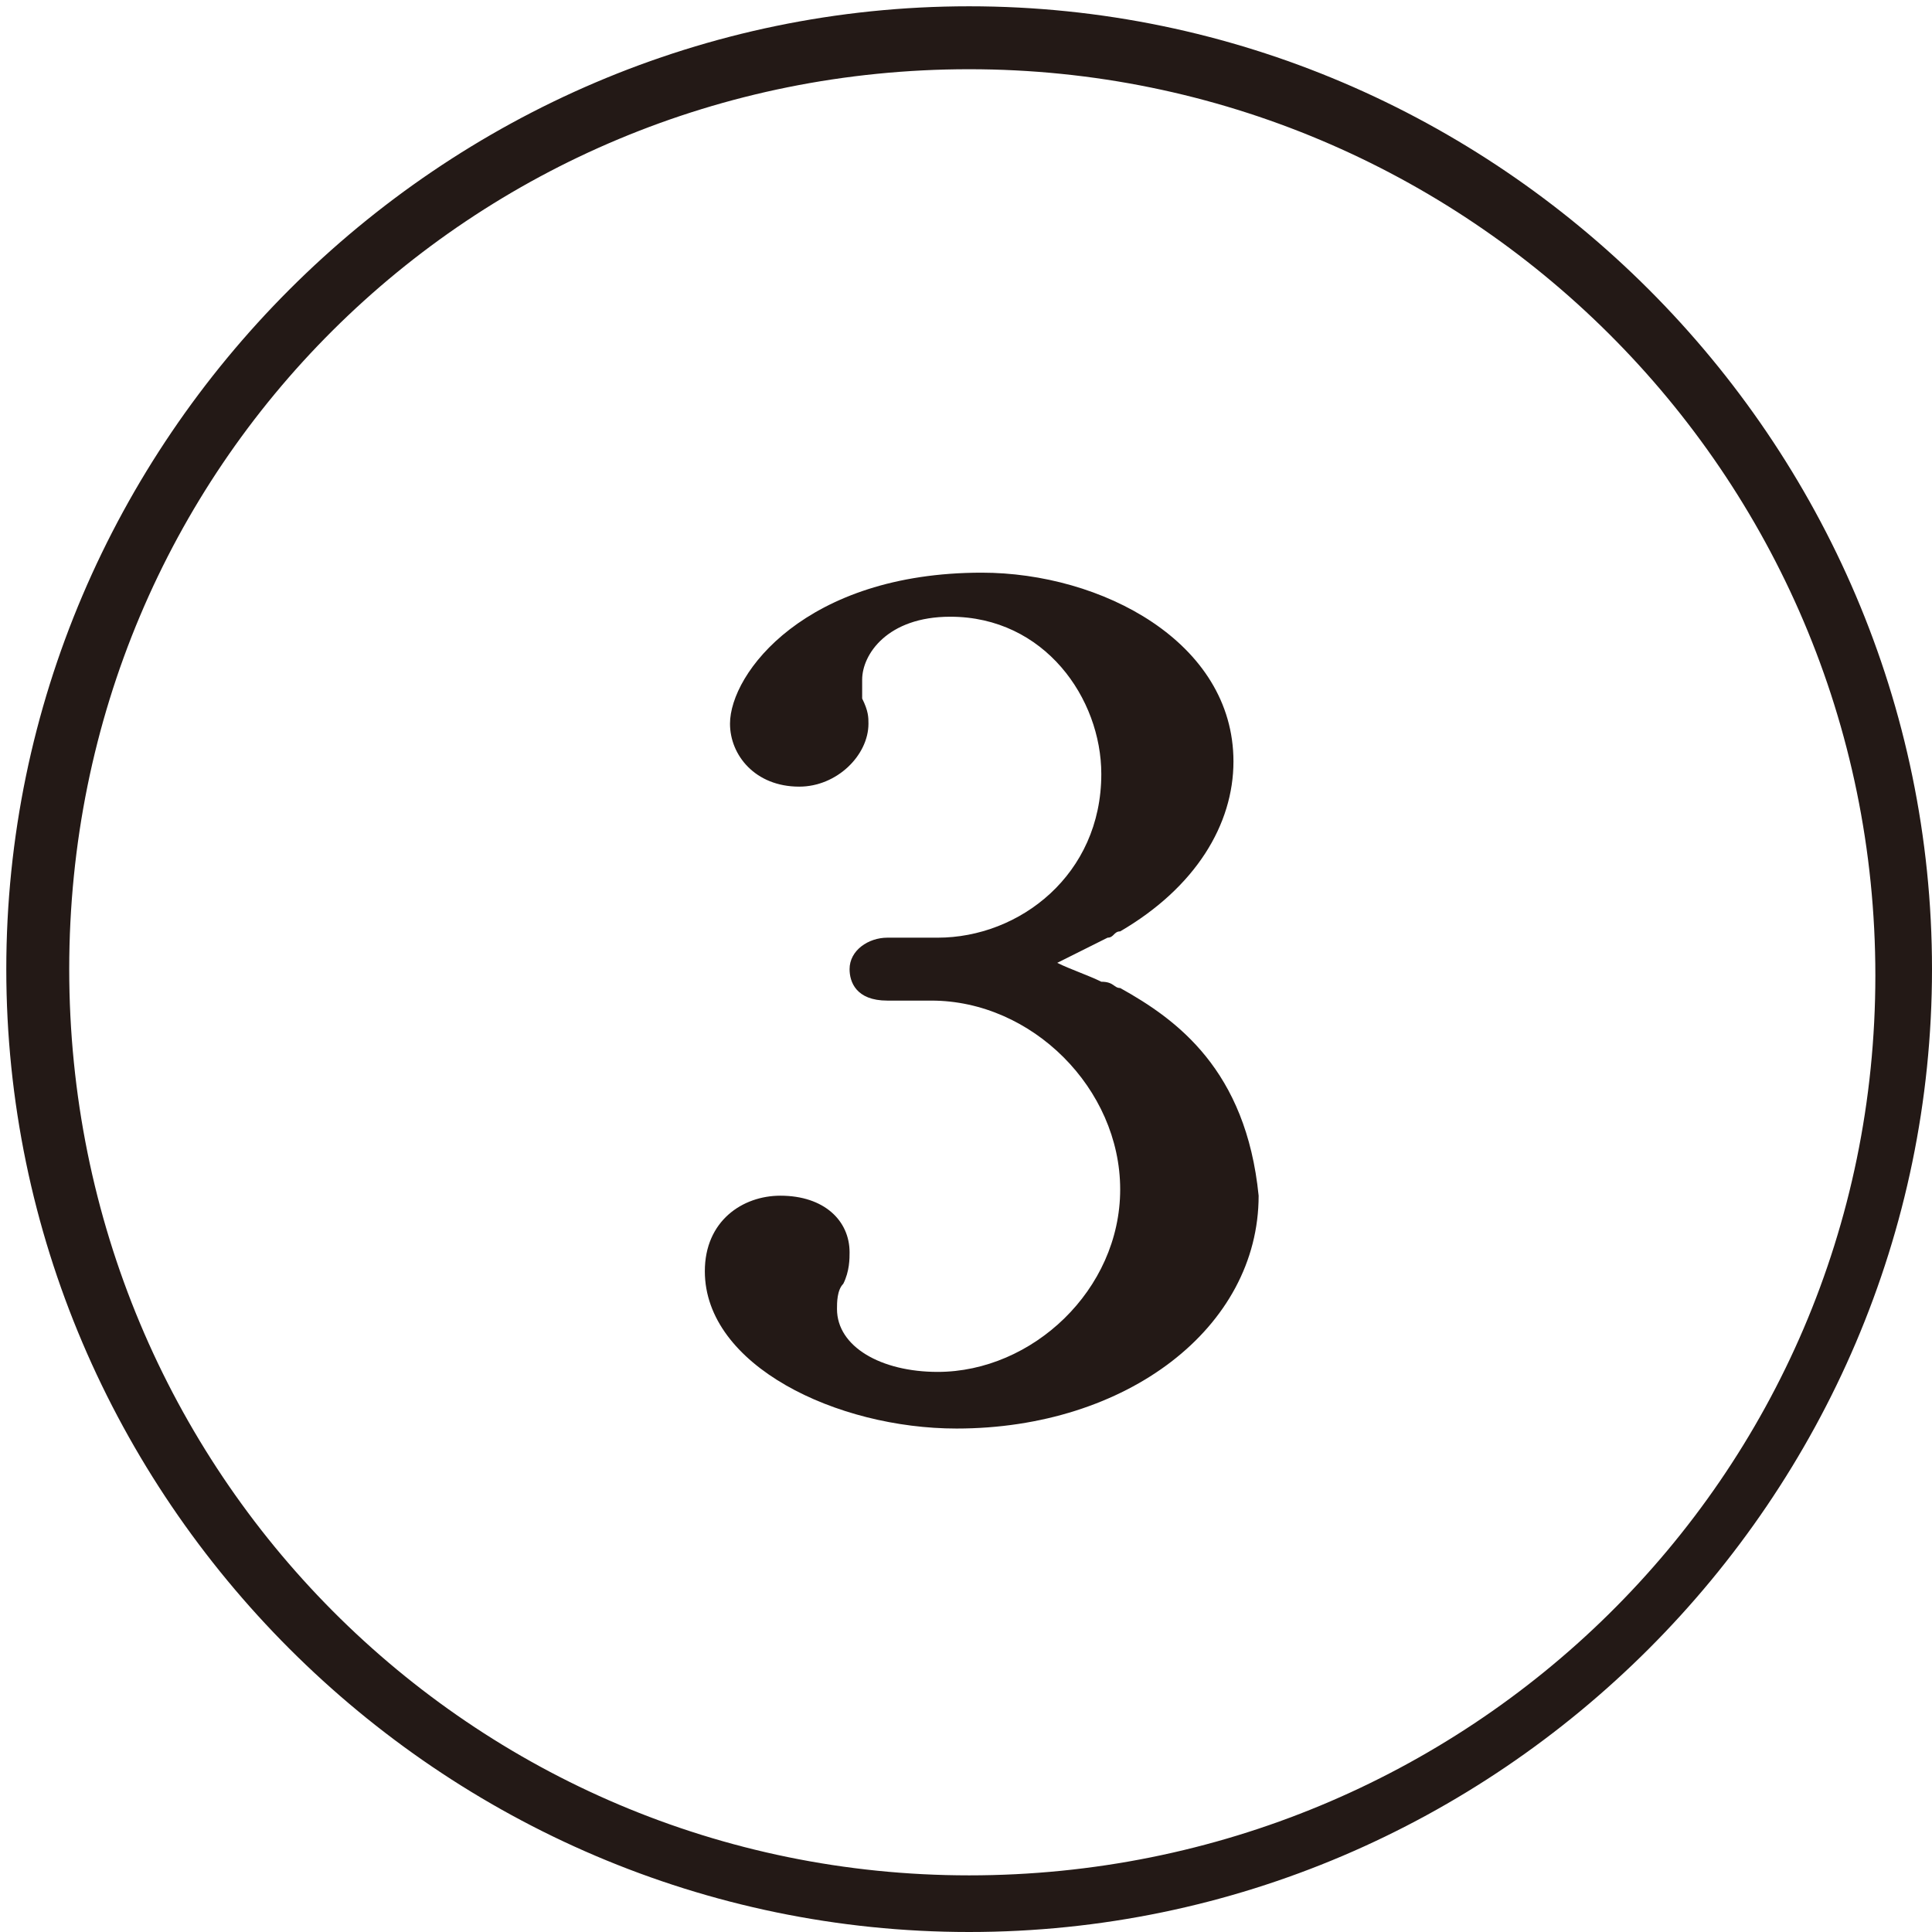
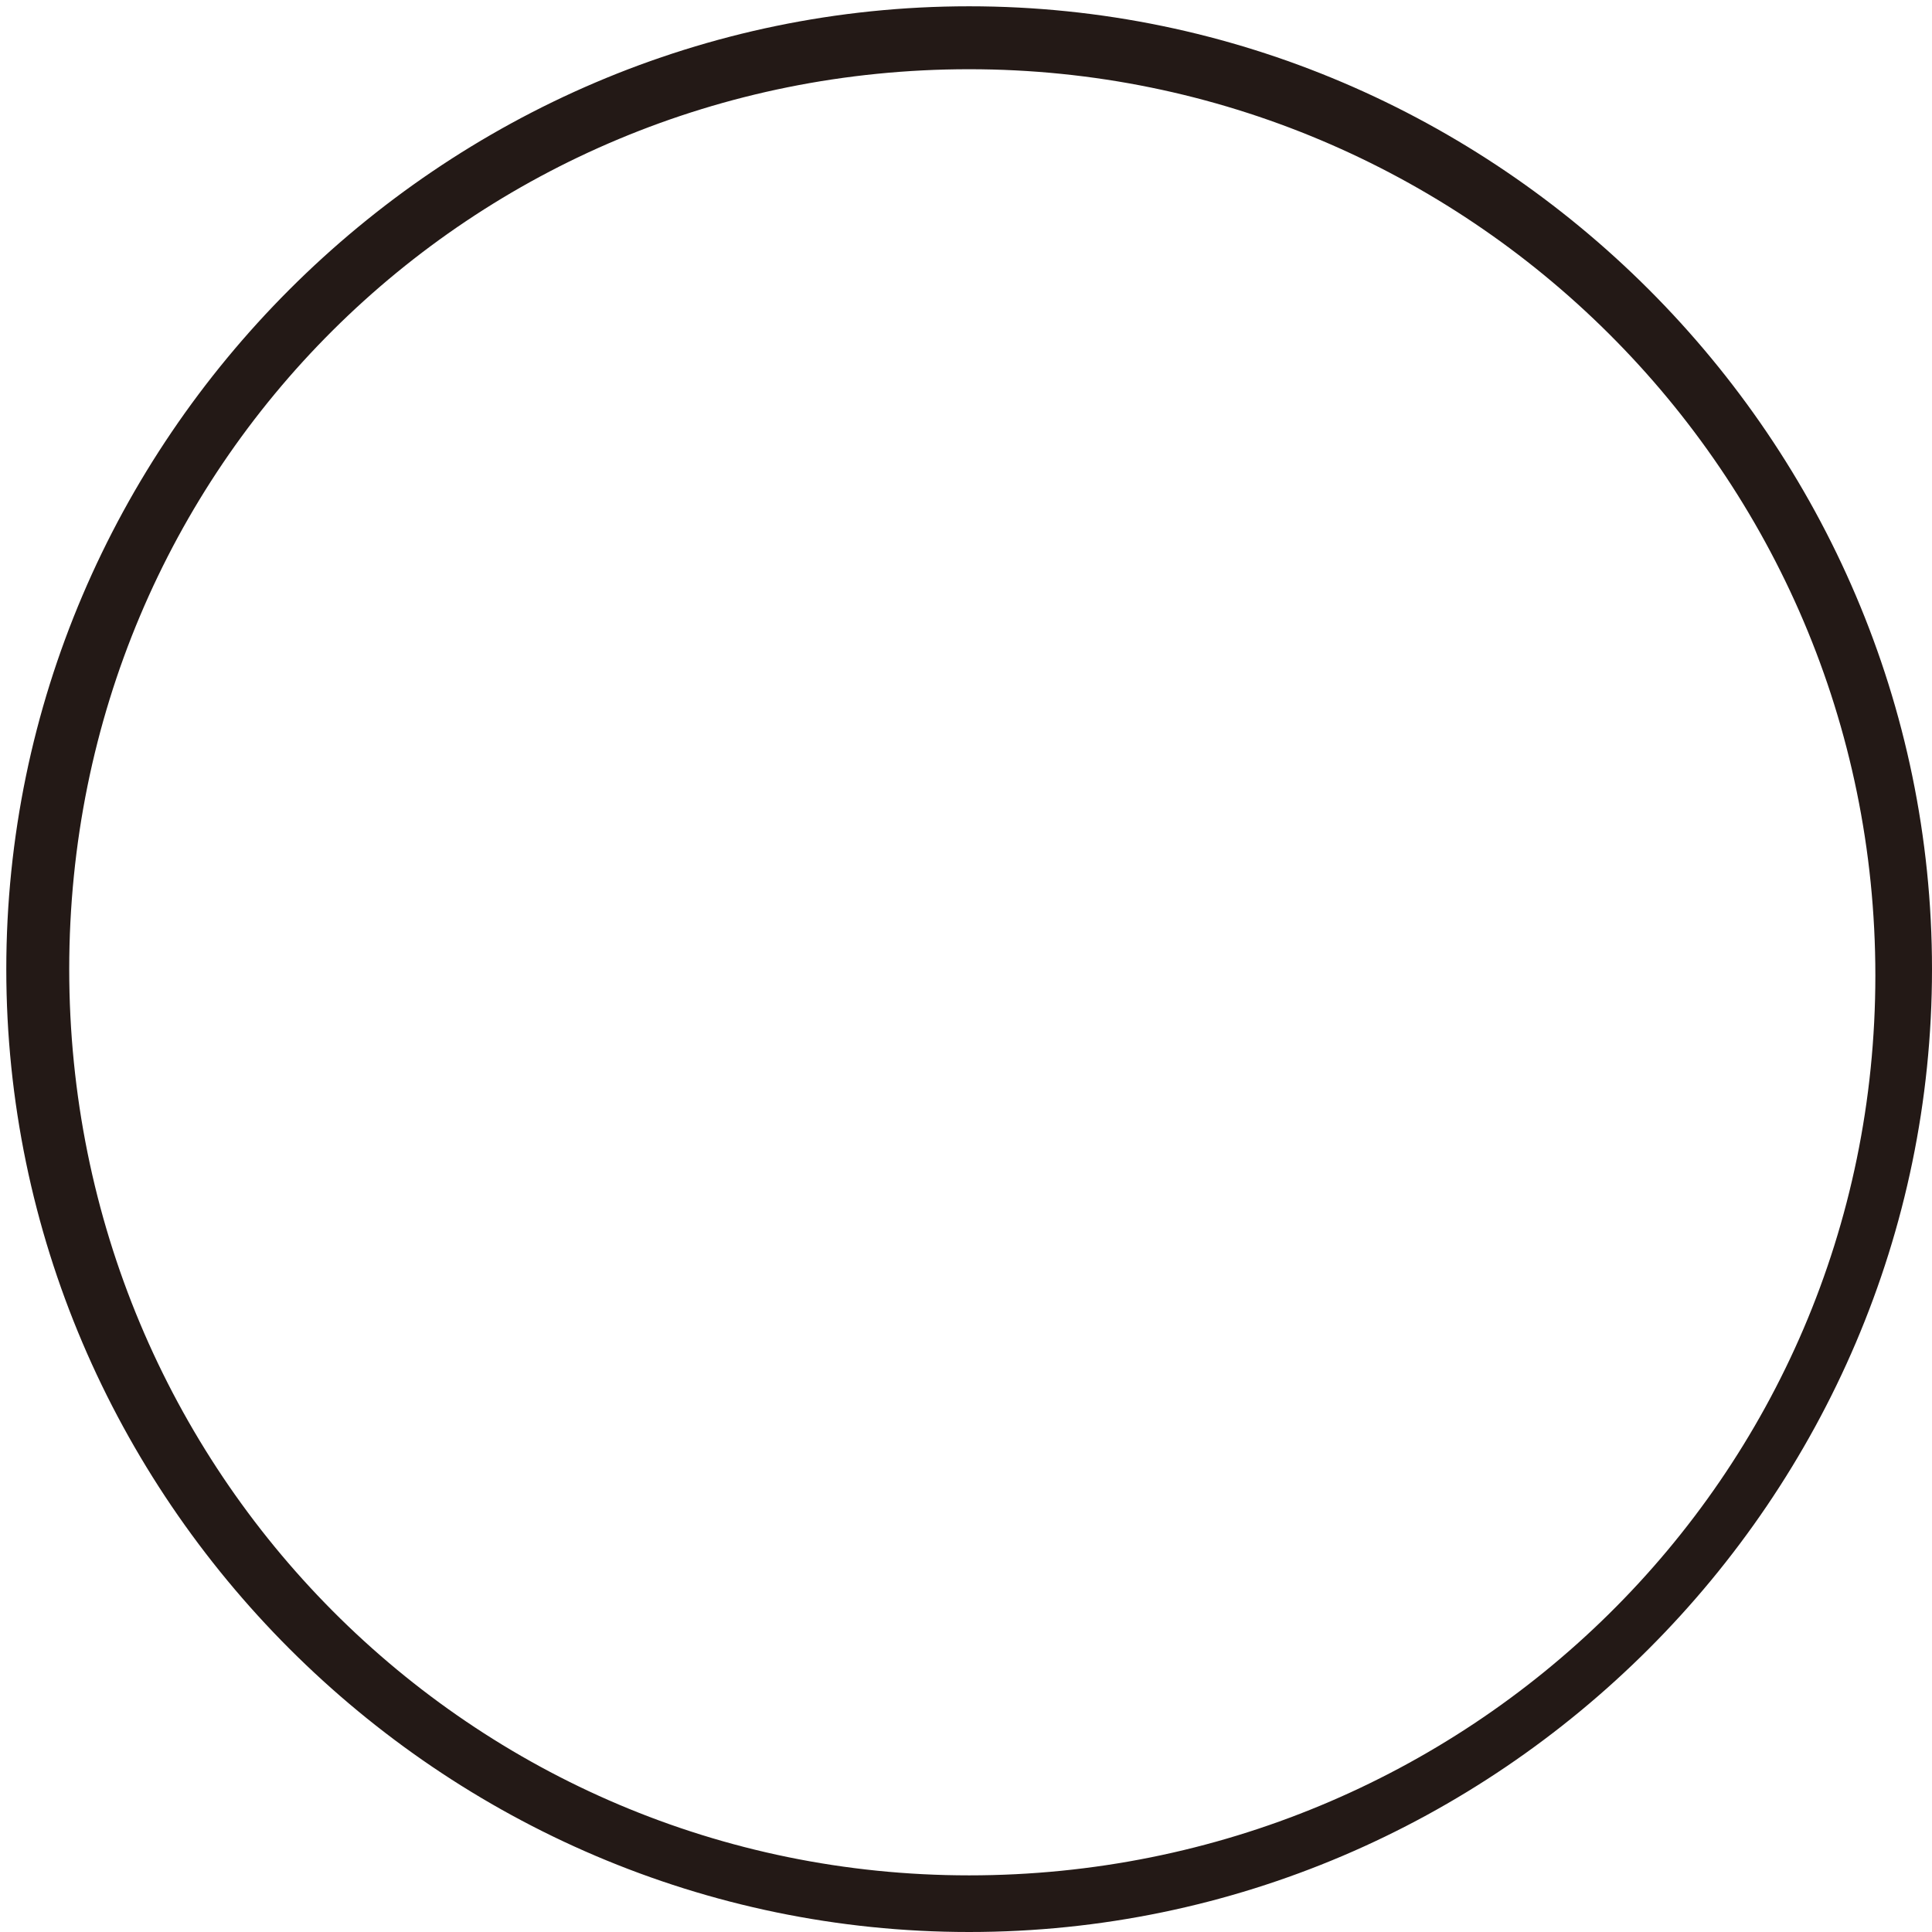
<svg xmlns="http://www.w3.org/2000/svg" version="1.1" id="レイヤー_1" x="0px" y="0px" viewBox="0 0 30.7 30.7" style="enable-background:new 0 0 30.7 30.7;" xml:space="preserve">
  <style type="text/css">
	.st0{fill:#231916;}
</style>
  <g>
-     <path class="st0" d="M17.8,15.7c-0.1,0-0.1-0.1-0.3-0.1c-0.2-0.1-0.5-0.2-0.7-0.3c0.2-0.1,0.6-0.3,0.8-0.4c0.1,0,0.1-0.1,0.2-0.1   c1.2-0.7,1.8-1.7,1.8-2.7c0-1.9-2.1-3-4-3c-2.8,0-4,1.6-4,2.4c0,0.5,0.4,1,1.1,1c0.6,0,1.1-0.5,1.1-1c0-0.1,0-0.2-0.1-0.4   c0-0.1,0-0.2,0-0.3c0-0.4,0.4-1,1.4-1c1.5,0,2.4,1.3,2.4,2.5c0,1.6-1.3,2.6-2.6,2.6c-0.1,0-0.3,0-0.4,0c-0.2,0-0.3,0-0.4,0   c-0.3,0-0.6,0.2-0.6,0.5c0,0.2,0.1,0.5,0.6,0.5c0.1,0,0.2,0,0.4,0s0.3,0,0.3,0c1.6,0,3,1.4,3,3c0,1.6-1.4,2.9-2.9,2.9   c-0.9,0-1.6-0.4-1.6-1c0-0.1,0-0.3,0.1-0.4c0.1-0.2,0.1-0.4,0.1-0.5c0-0.5-0.4-0.9-1.1-0.9c-0.6,0-1.2,0.4-1.2,1.2   c0,1.5,2.1,2.5,4,2.5c2.7,0,4.8-1.6,4.8-3.7C19.8,17,18.7,16.2,17.8,15.7z" />
    <path class="st0" d="M15.4,0.1C7,0.1,0.1,7,0.1,15.4S7,30.7,15.4,30.7s15.3-6.9,15.3-15.3S23.8,0.1,15.4,0.1z M15.4,29.8   c-7.9,0-14.3-6.4-14.3-14.4S7.5,1.1,15.4,1.1s14.4,6.4,14.4,14.4S23.3,29.8,15.4,29.8z" />
  </g>
</svg>